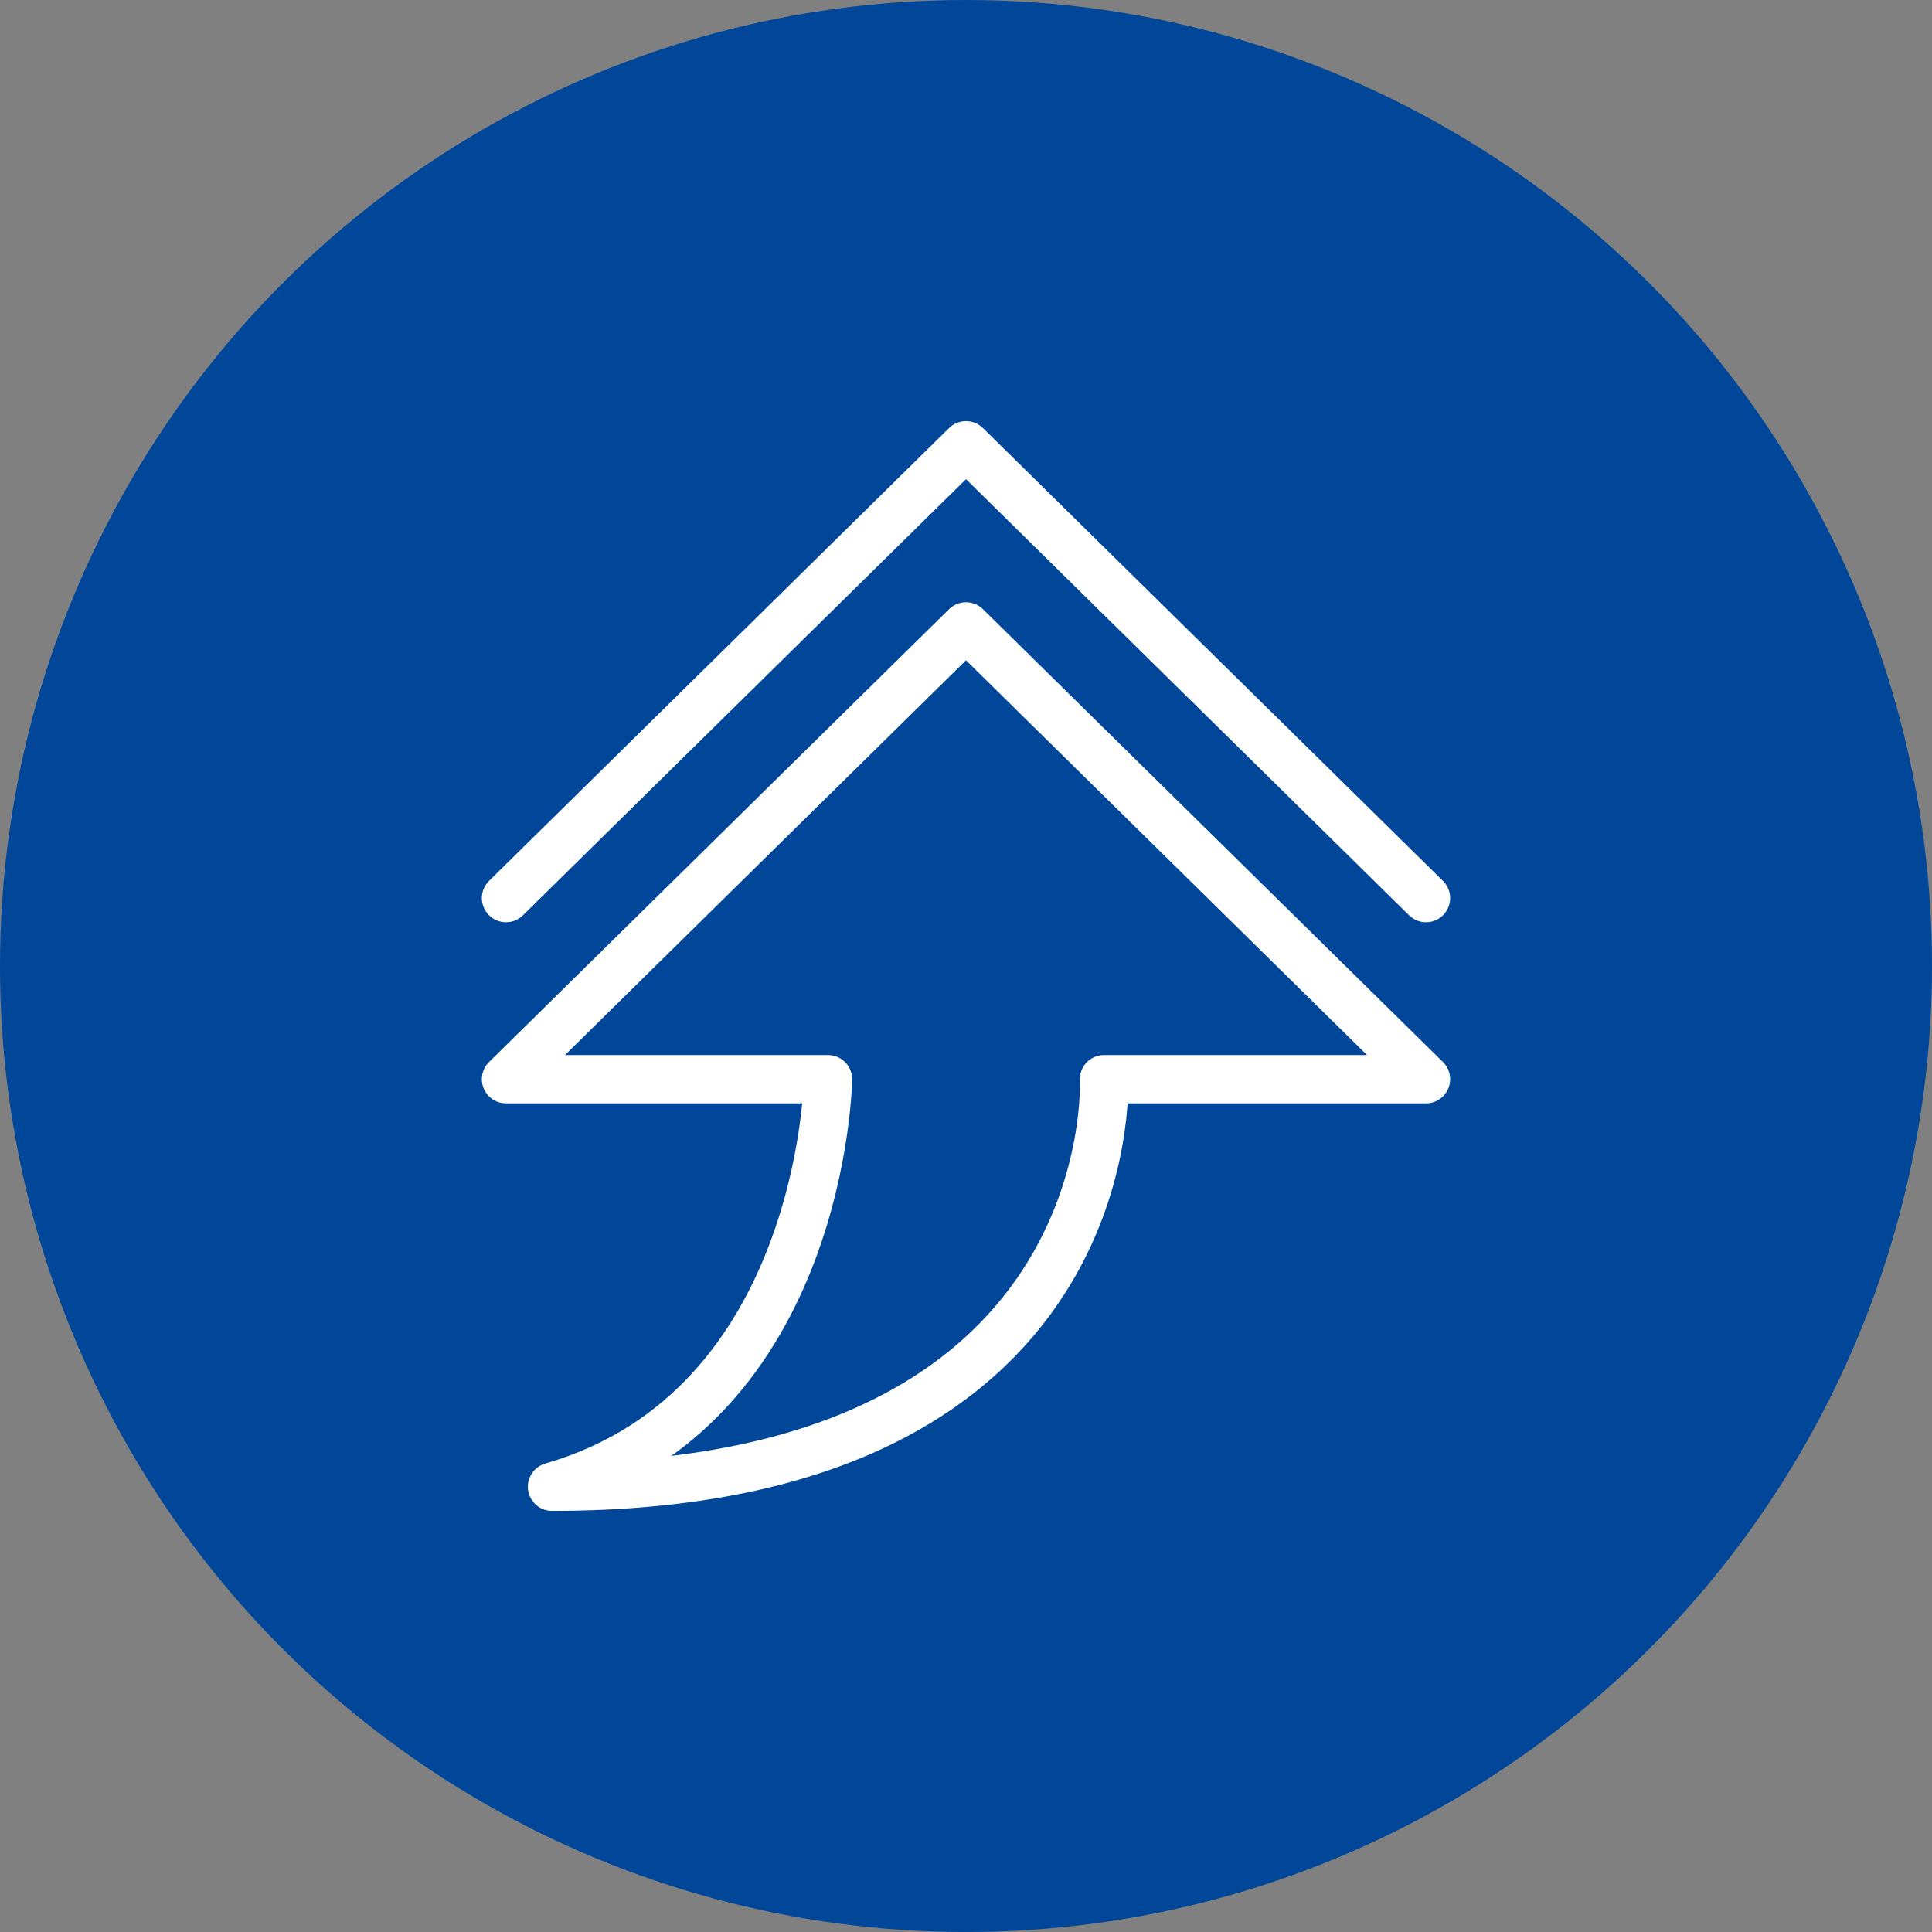
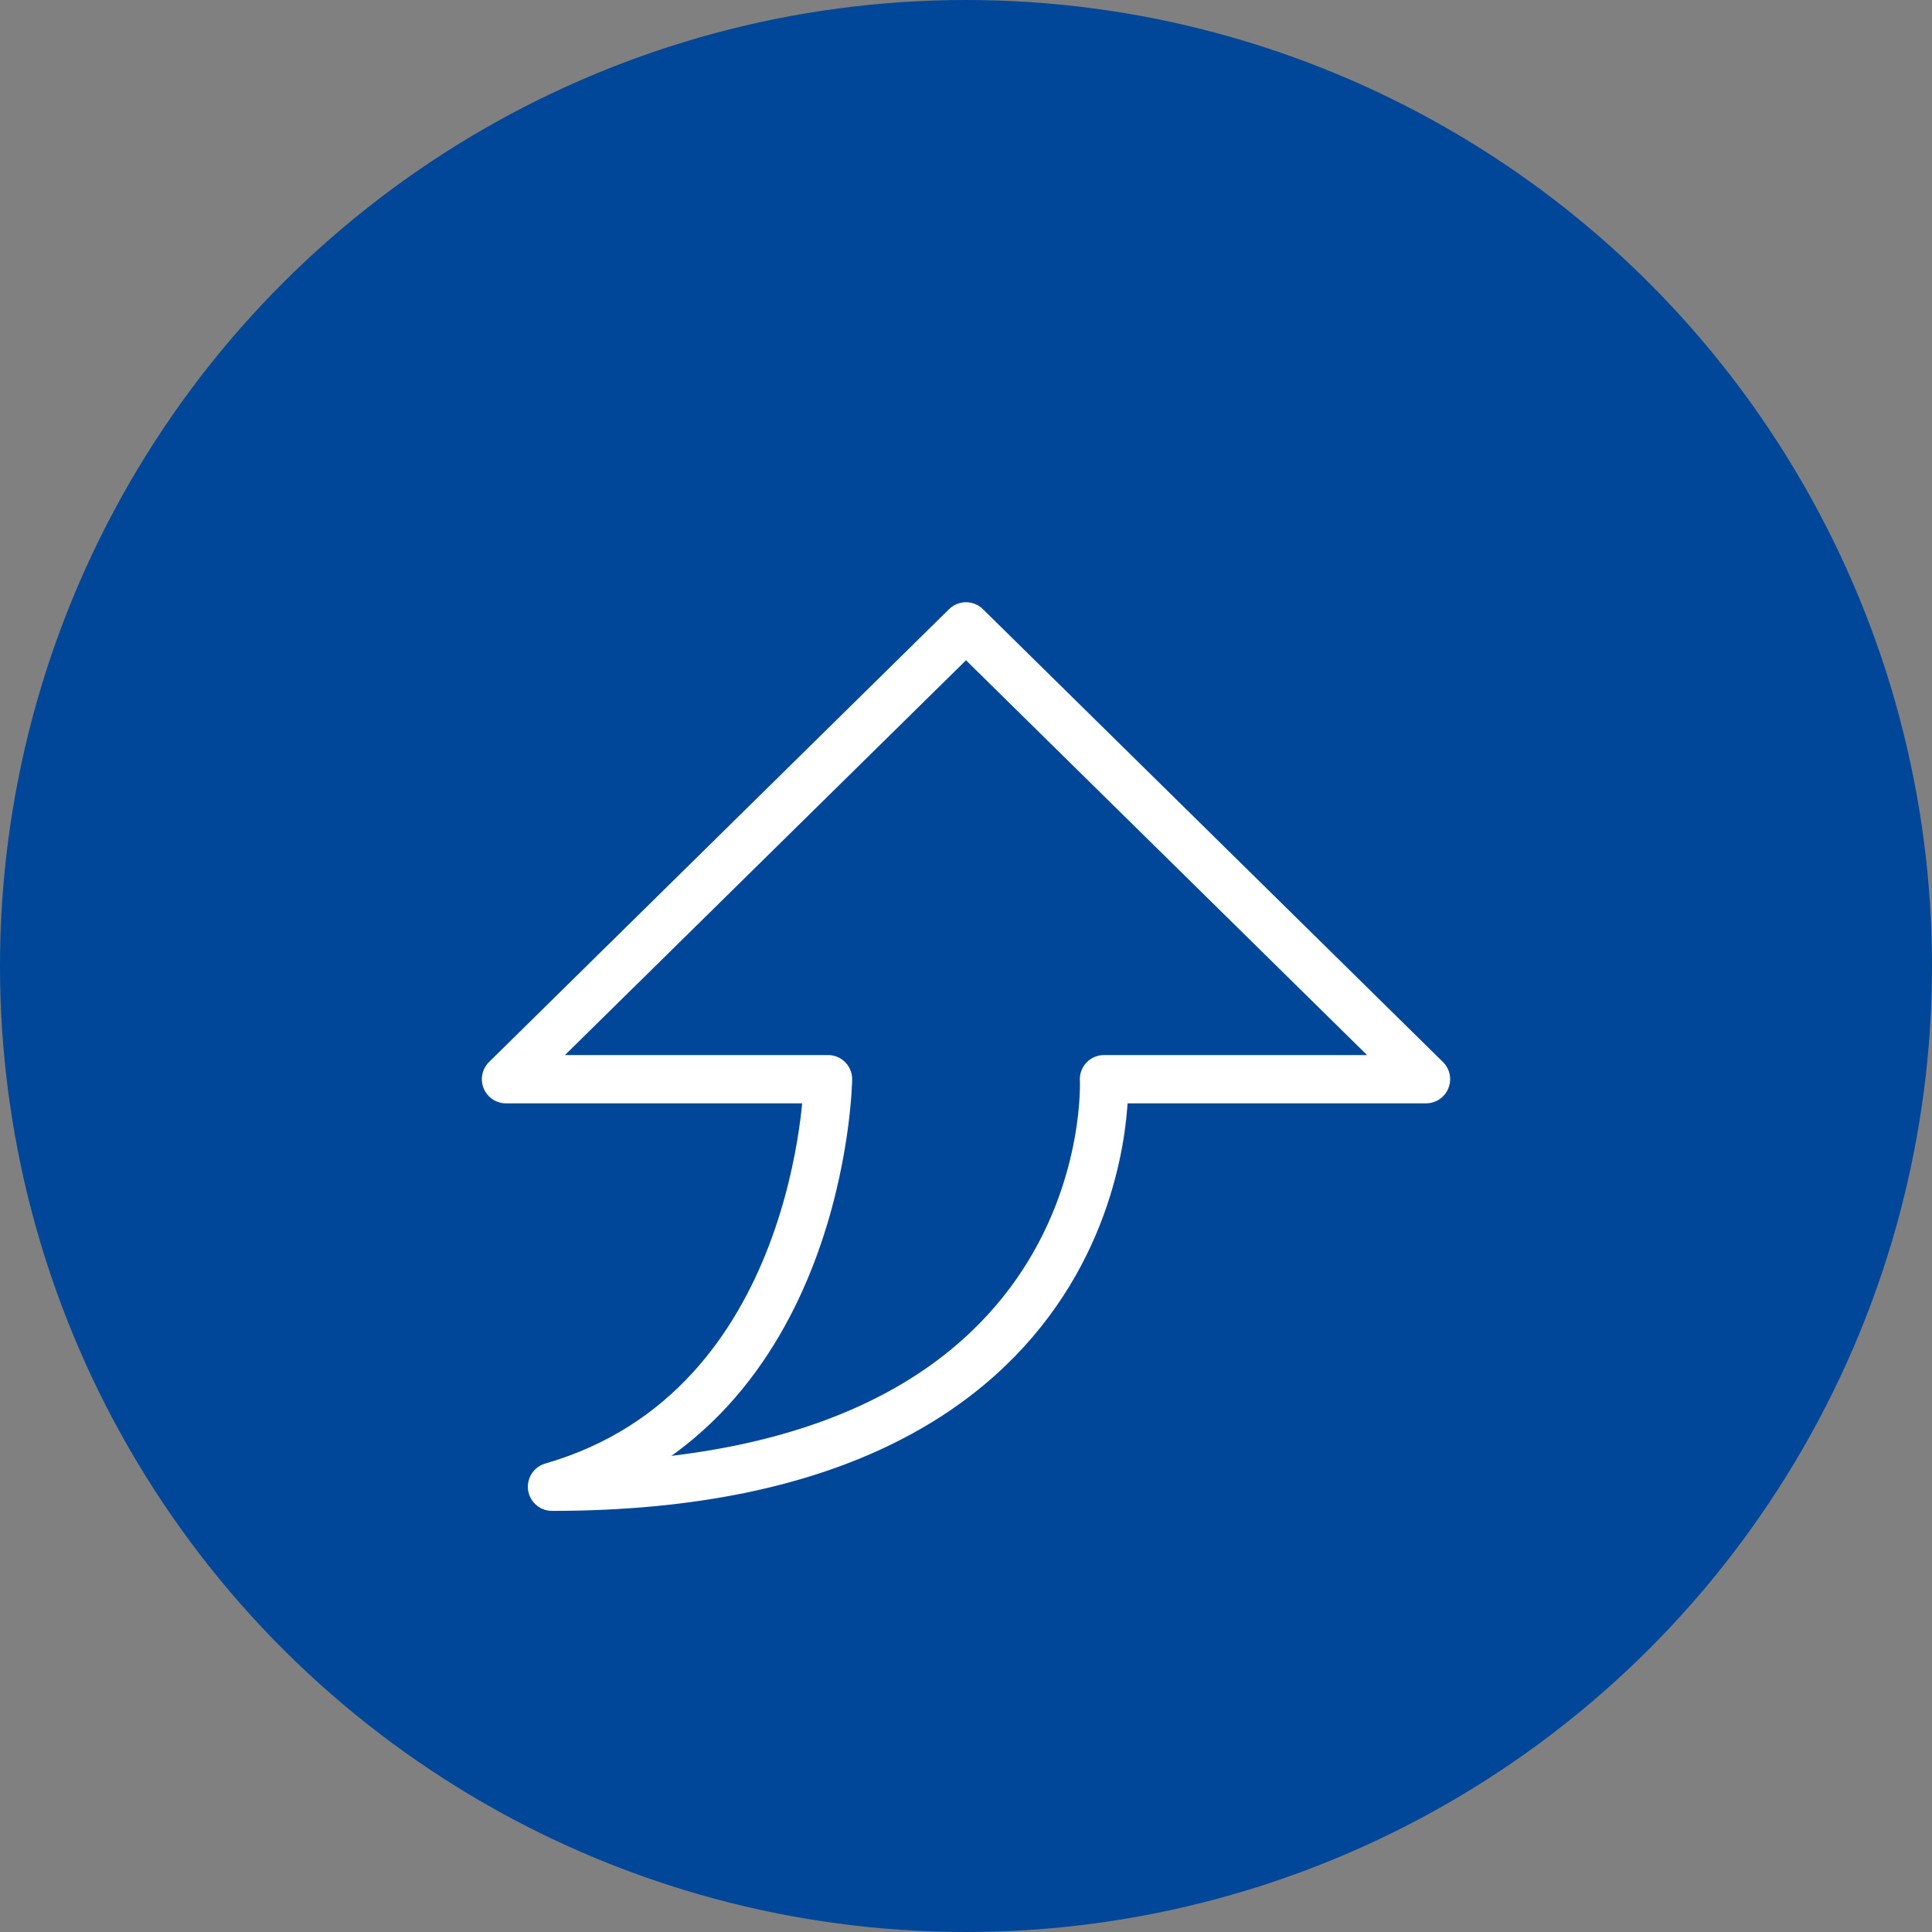
<svg xmlns="http://www.w3.org/2000/svg" width="64px" height="64px" viewBox="0 0 64 64" version="1.1">
  <rect x="0" y="0" width="64" height="64" fill="#808080" stroke="none" />
  <title>icon_upgrade</title>
  <desc>Created with Sketch.</desc>
  <g id="Desktop" stroke="none" stroke-width="1" fill="none" fill-rule="evenodd">
    <g id="Desktop_TOPIX-Professional" transform="translate(-961, -1095)">
      <g id="3-boxes" transform="translate(150, 1069)">
        <g id="box-03" transform="translate(781, 0)">
          <g id="icon_upgrade" transform="translate(62, 58) rotate(90) translate(-62, -58) translate(30, 26)">
            <circle id="Oval" fill="#004699" cx="32" cy="32" r="32" />
            <path d="M35.75,27.429 L35.75,16.762 L20.75,32 L35.75,47.238 L35.75,36.571 C35.75,36.571 46.657,36.73 49.25,45.714 C49.25,26.731 35.75,27.429 35.75,27.429 L35.75,27.429 Z" id="Stroke-131" stroke="#FFFFFF" stroke-width="1.6" stroke-linecap="round" stroke-linejoin="round" />
-             <polyline id="Stroke-133" stroke="#FFFFFF" stroke-width="1.6" stroke-linecap="round" stroke-linejoin="round" points="29.75 16.762 14.75 32 29.75 47.238" />
          </g>
        </g>
      </g>
    </g>
  </g>
</svg>